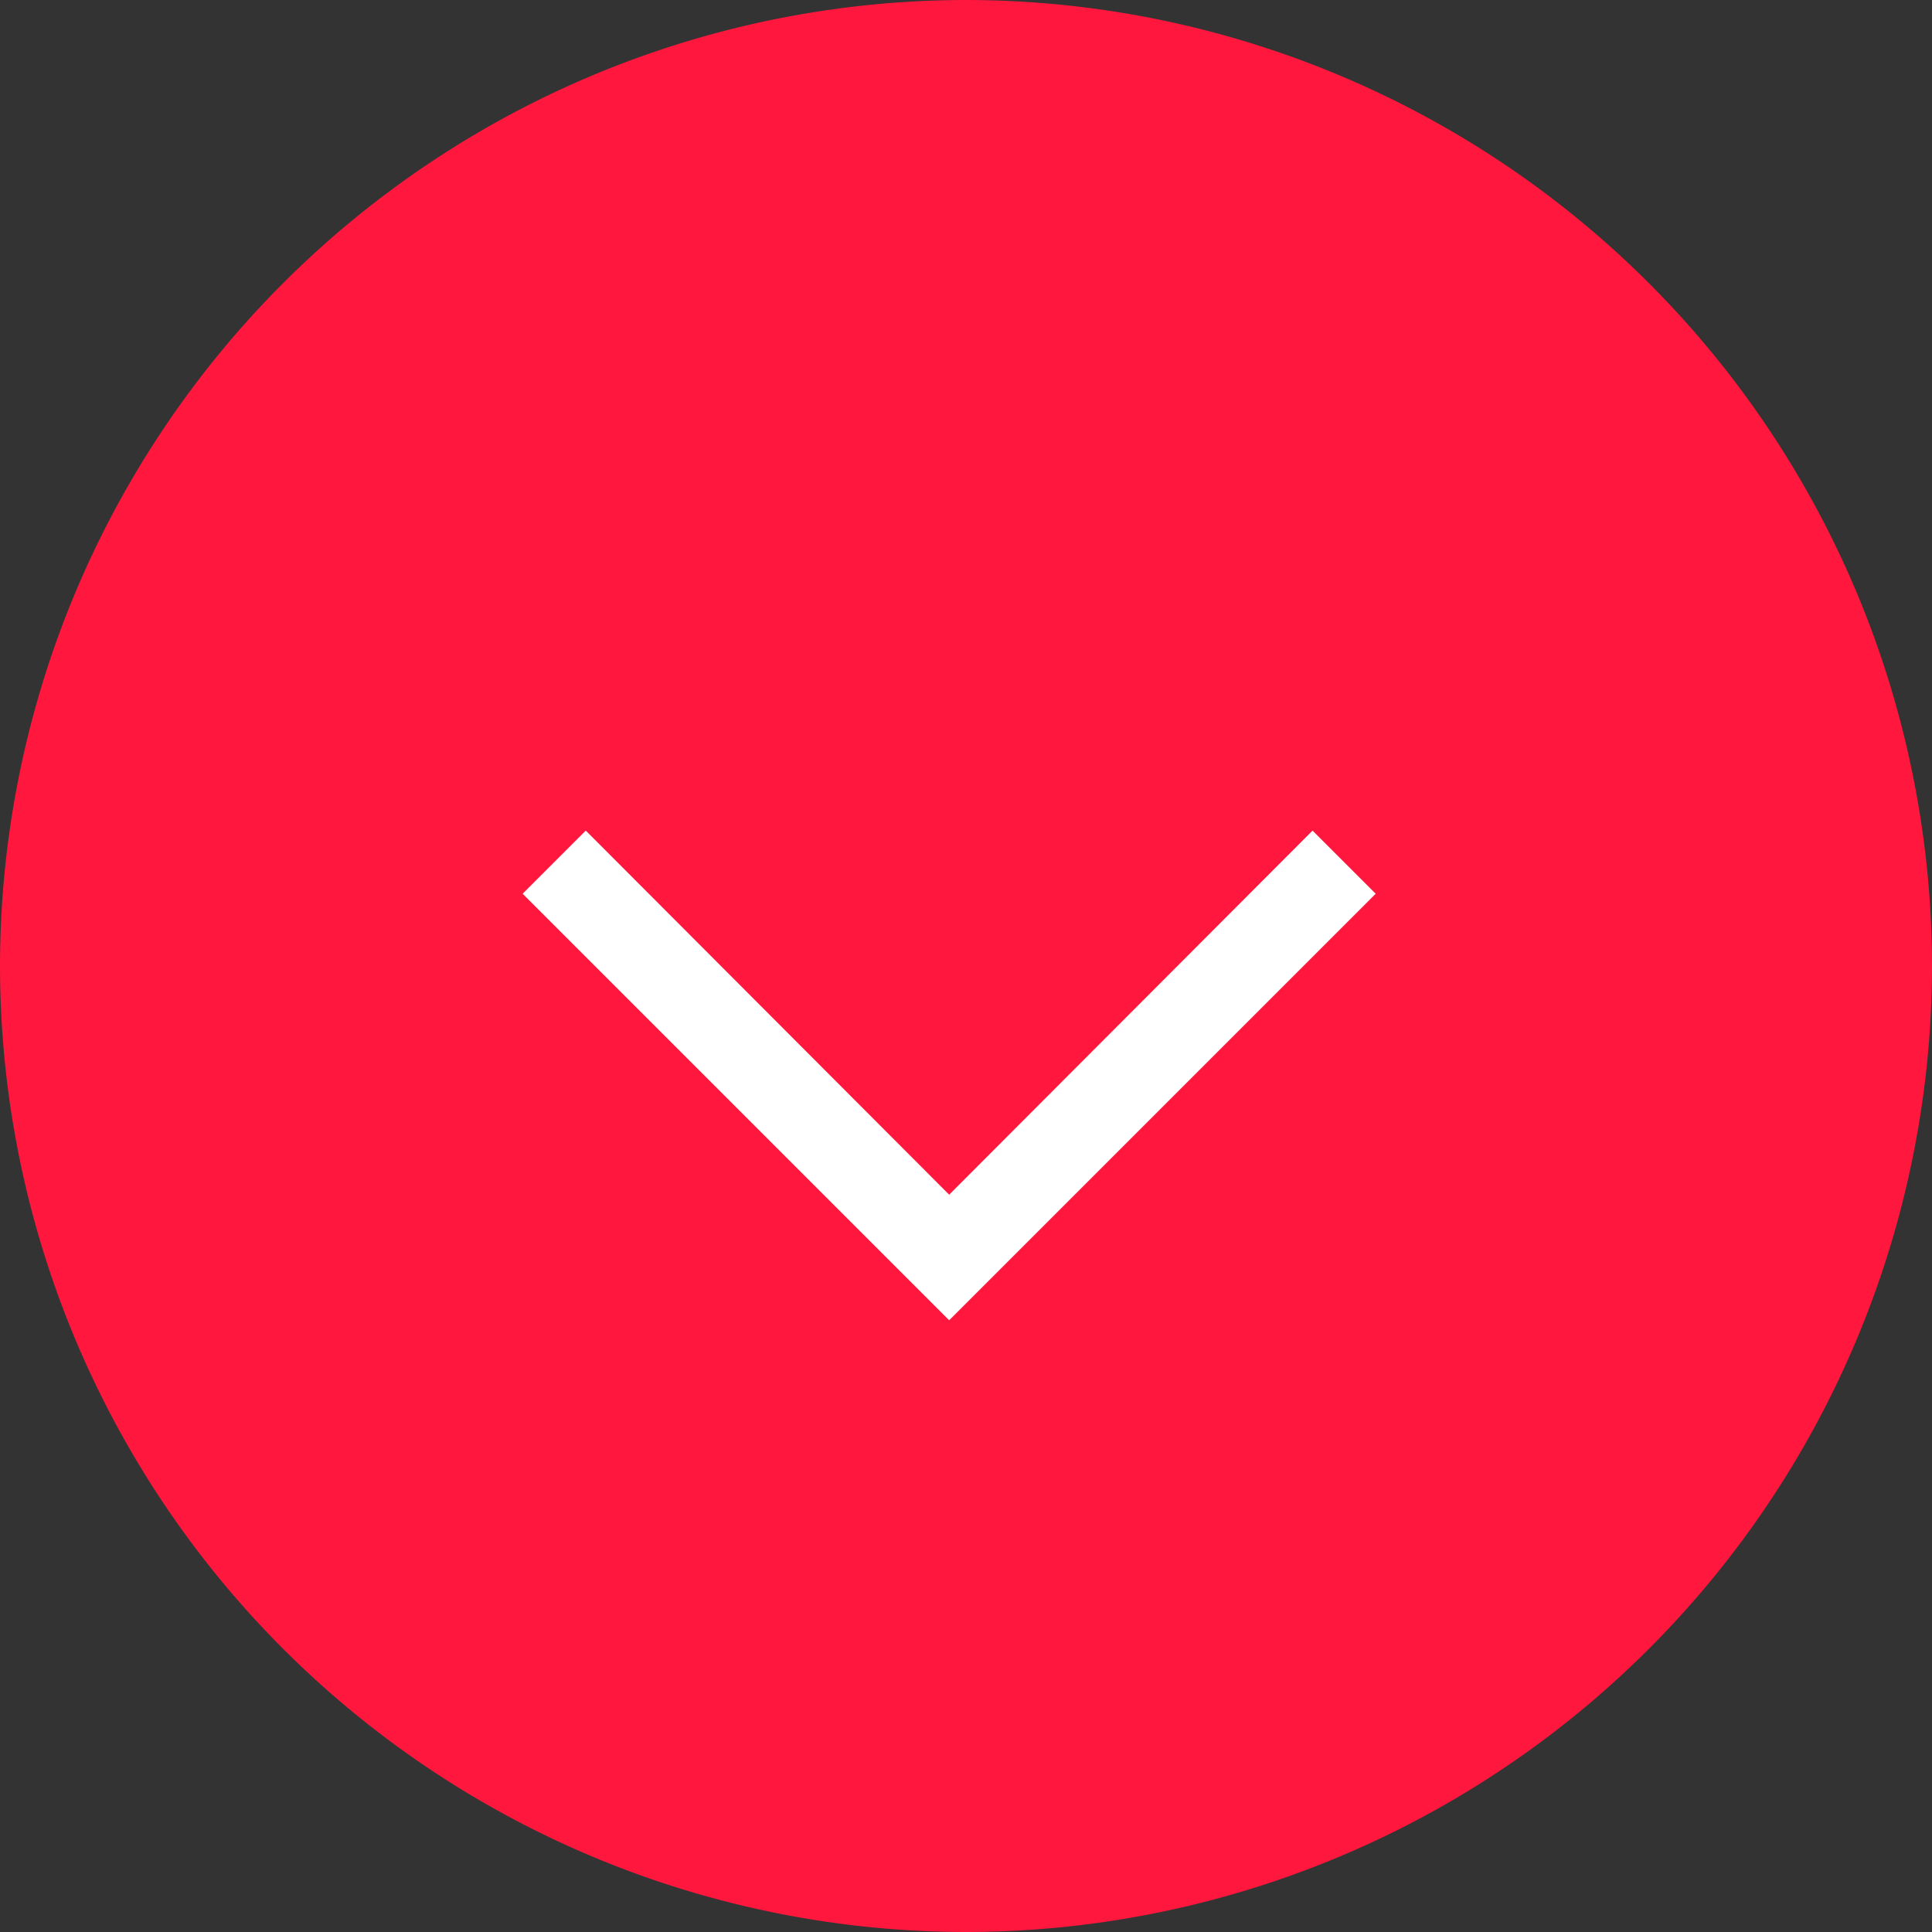
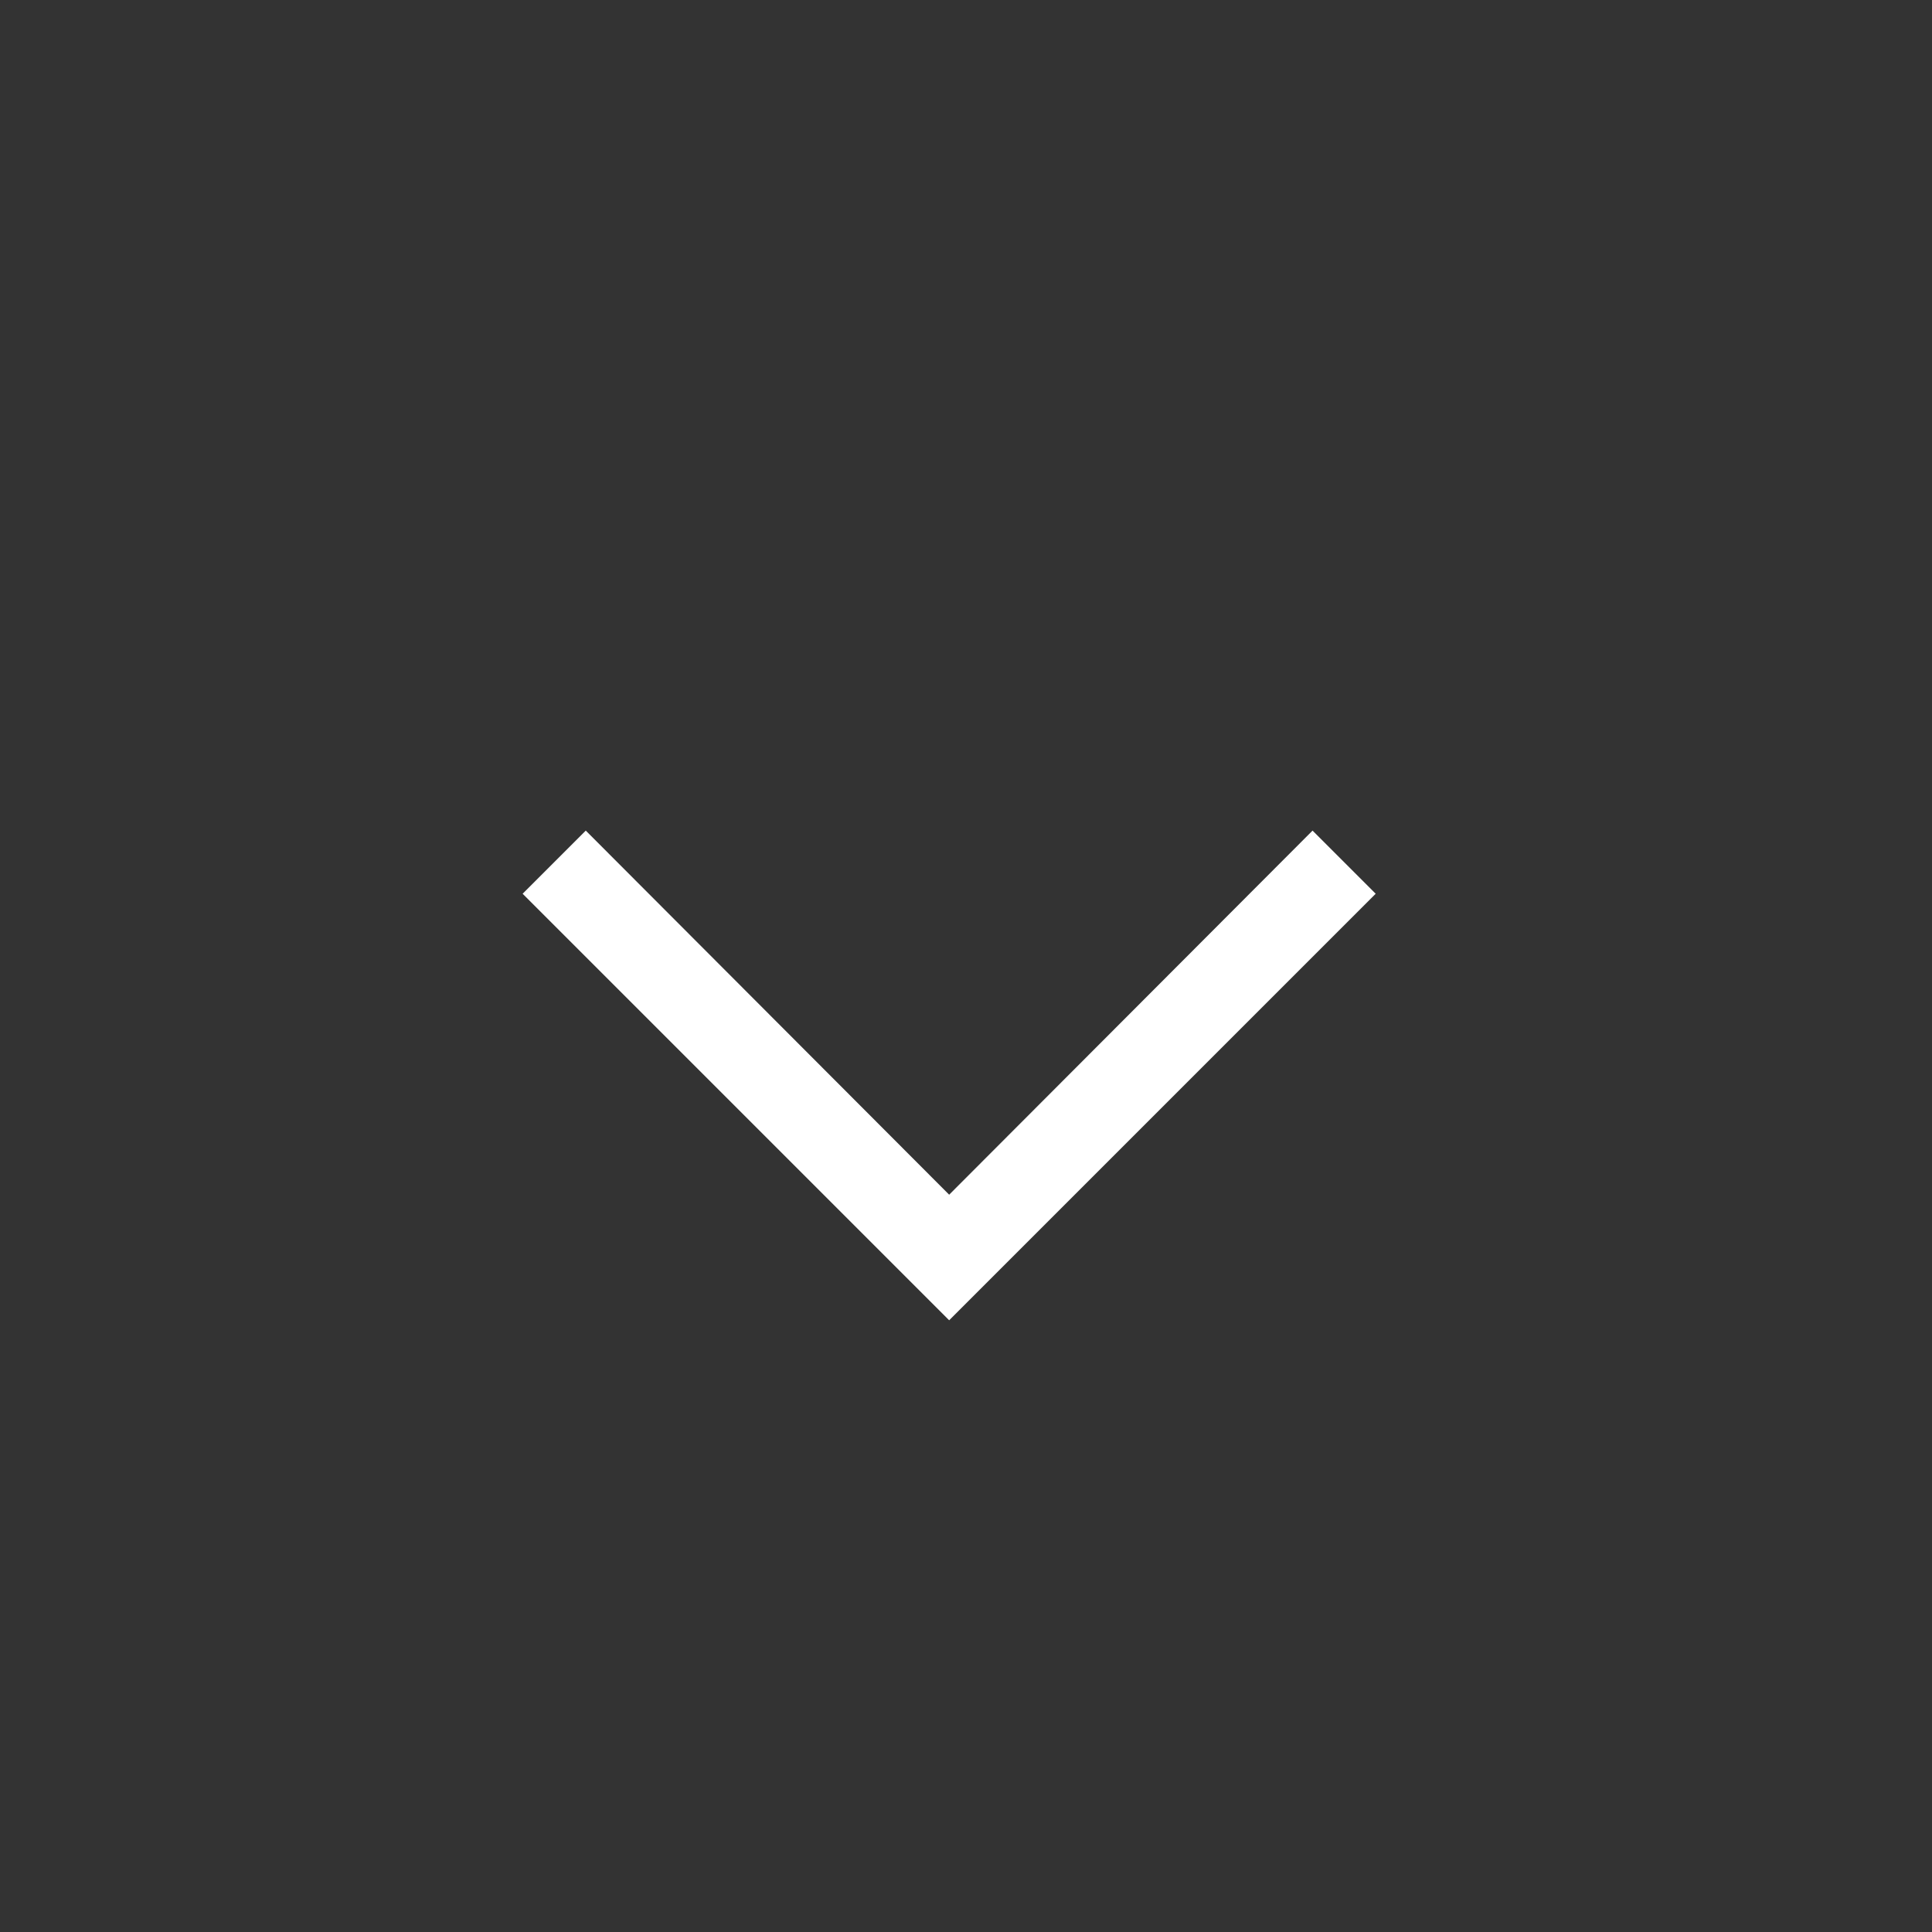
<svg xmlns="http://www.w3.org/2000/svg" viewBox="0 0 27.54 27.54">
  <rect x="0" y="0" width="27.54" height="27.54" fill="#333333" stroke="none" />
  <g id="Layer_2" data-name="Layer 2">
    <g id="Layer_1-2" data-name="Layer 1">
      <g id="Layer_2-2" data-name="Layer 2">
        <g id="Layer_1-2-2" data-name="Layer 1-2">
-           <path d="M13.77,0h0A13.78,13.78,0,0,1,27.54,13.77h0A13.78,13.78,0,0,1,13.77,27.54h0A13.78,13.78,0,0,1,0,13.77H0A13.78,13.78,0,0,1,13.77,0Z" style="fill:#ff173d" />
          <polygon points="13.53 18.82 7.45 12.74 8.35 11.84 13.53 17.03 18.71 11.84 19.61 12.74 13.53 18.82" style="fill:#fff" />
        </g>
      </g>
    </g>
  </g>
</svg>